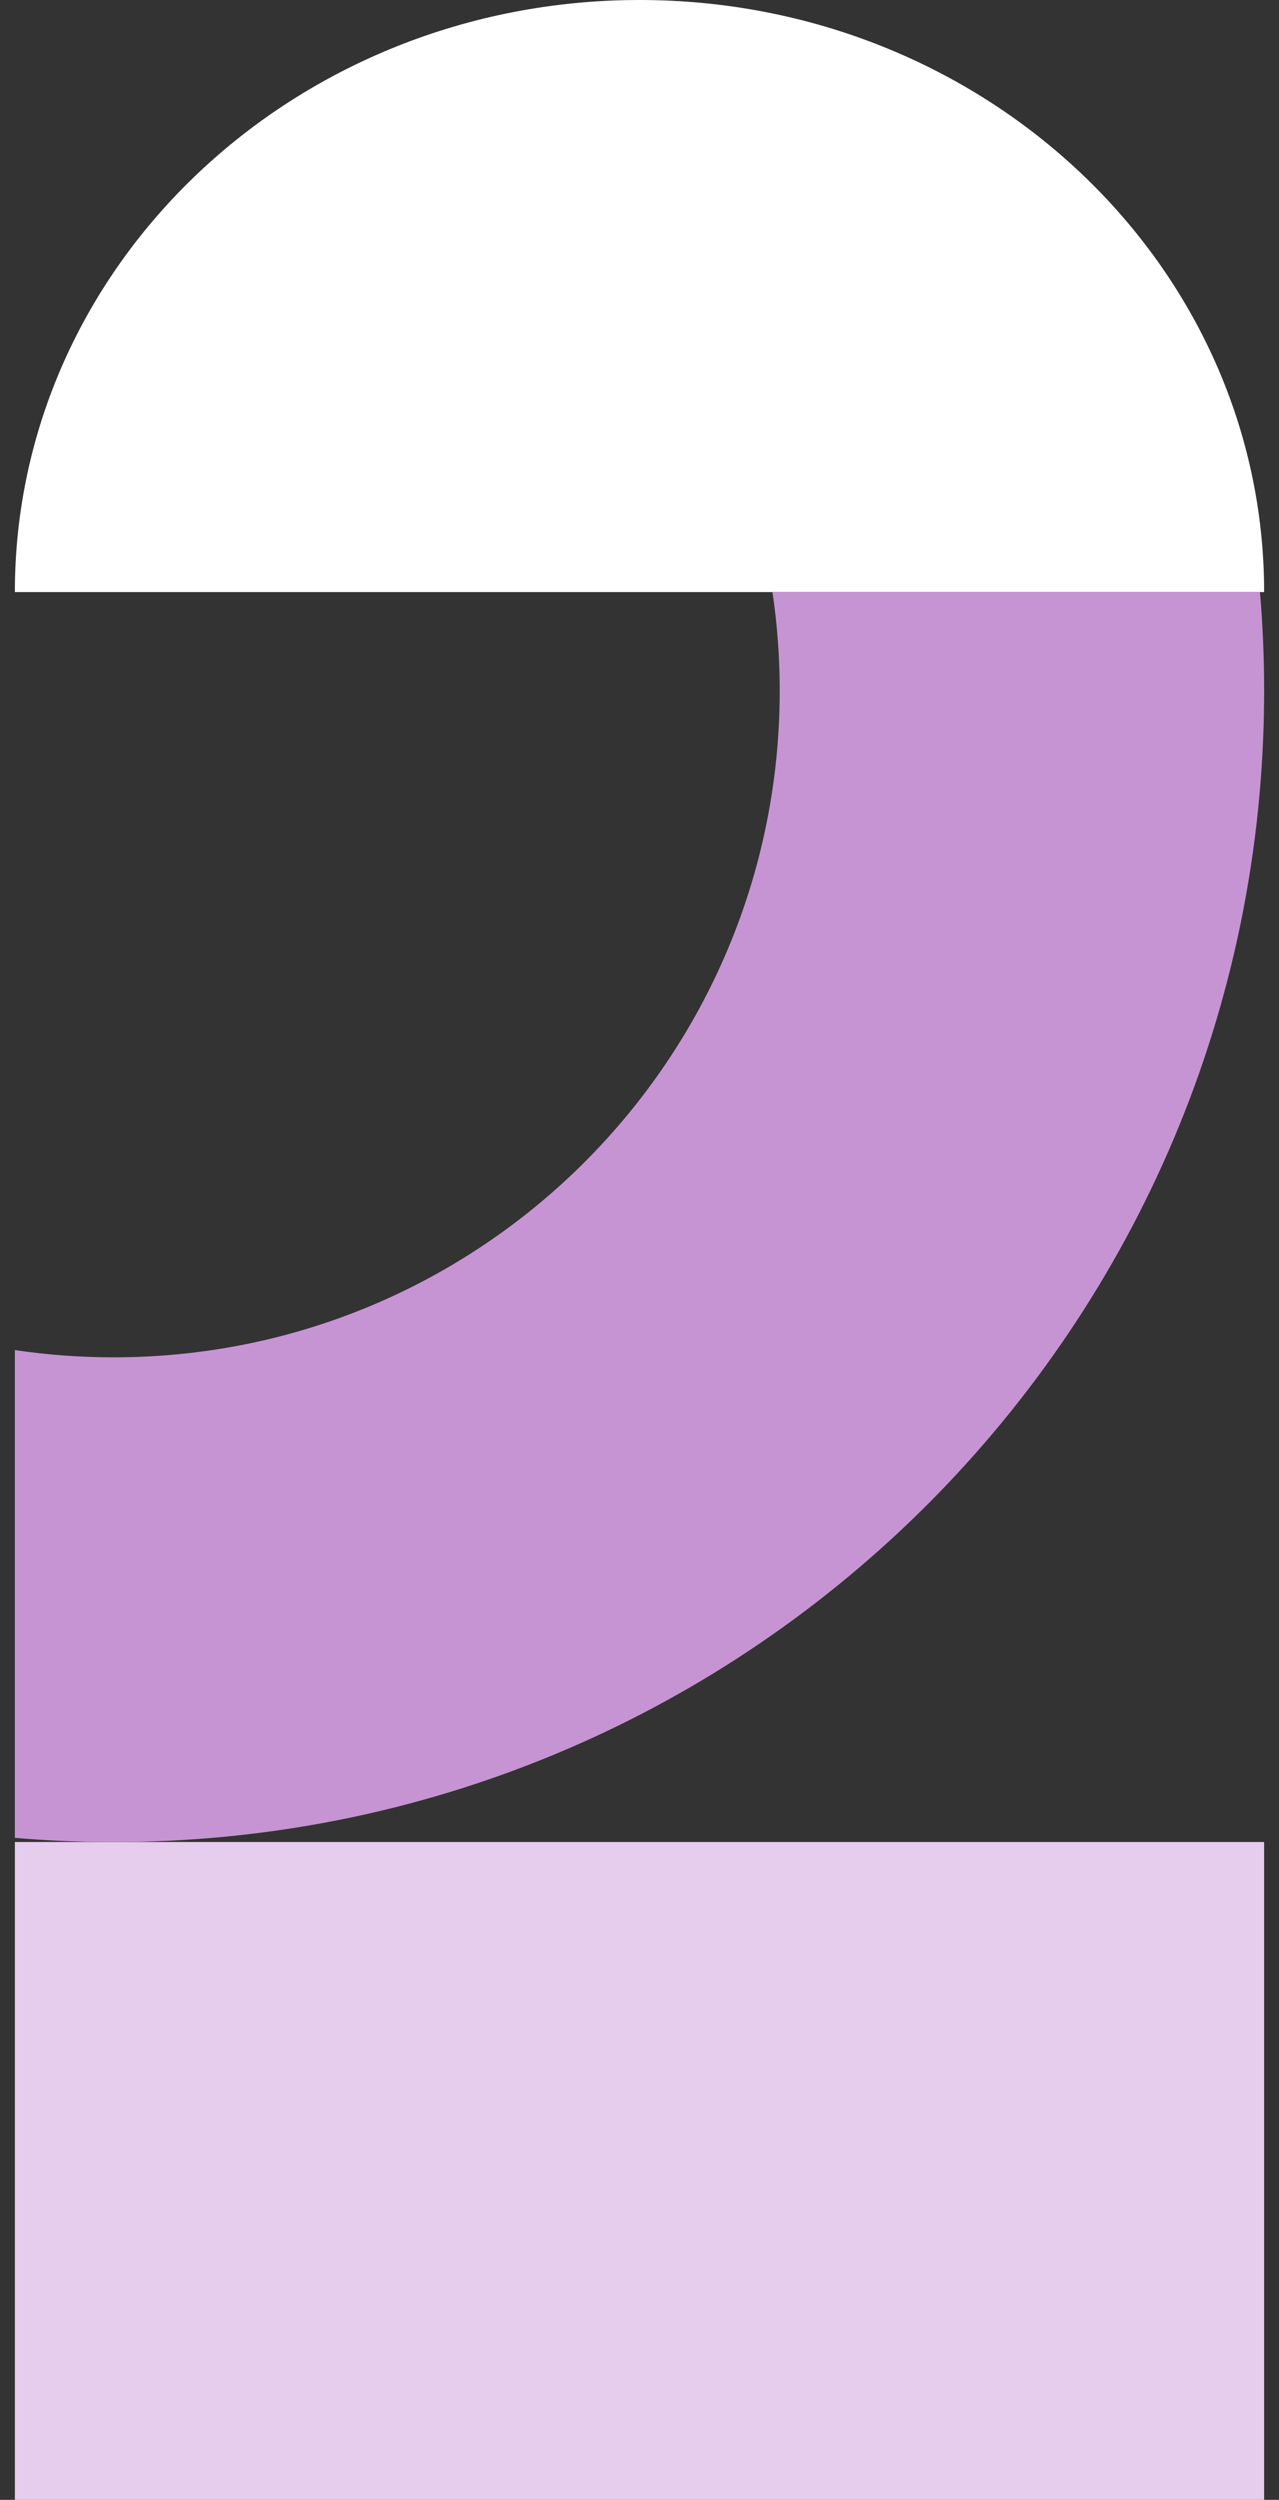
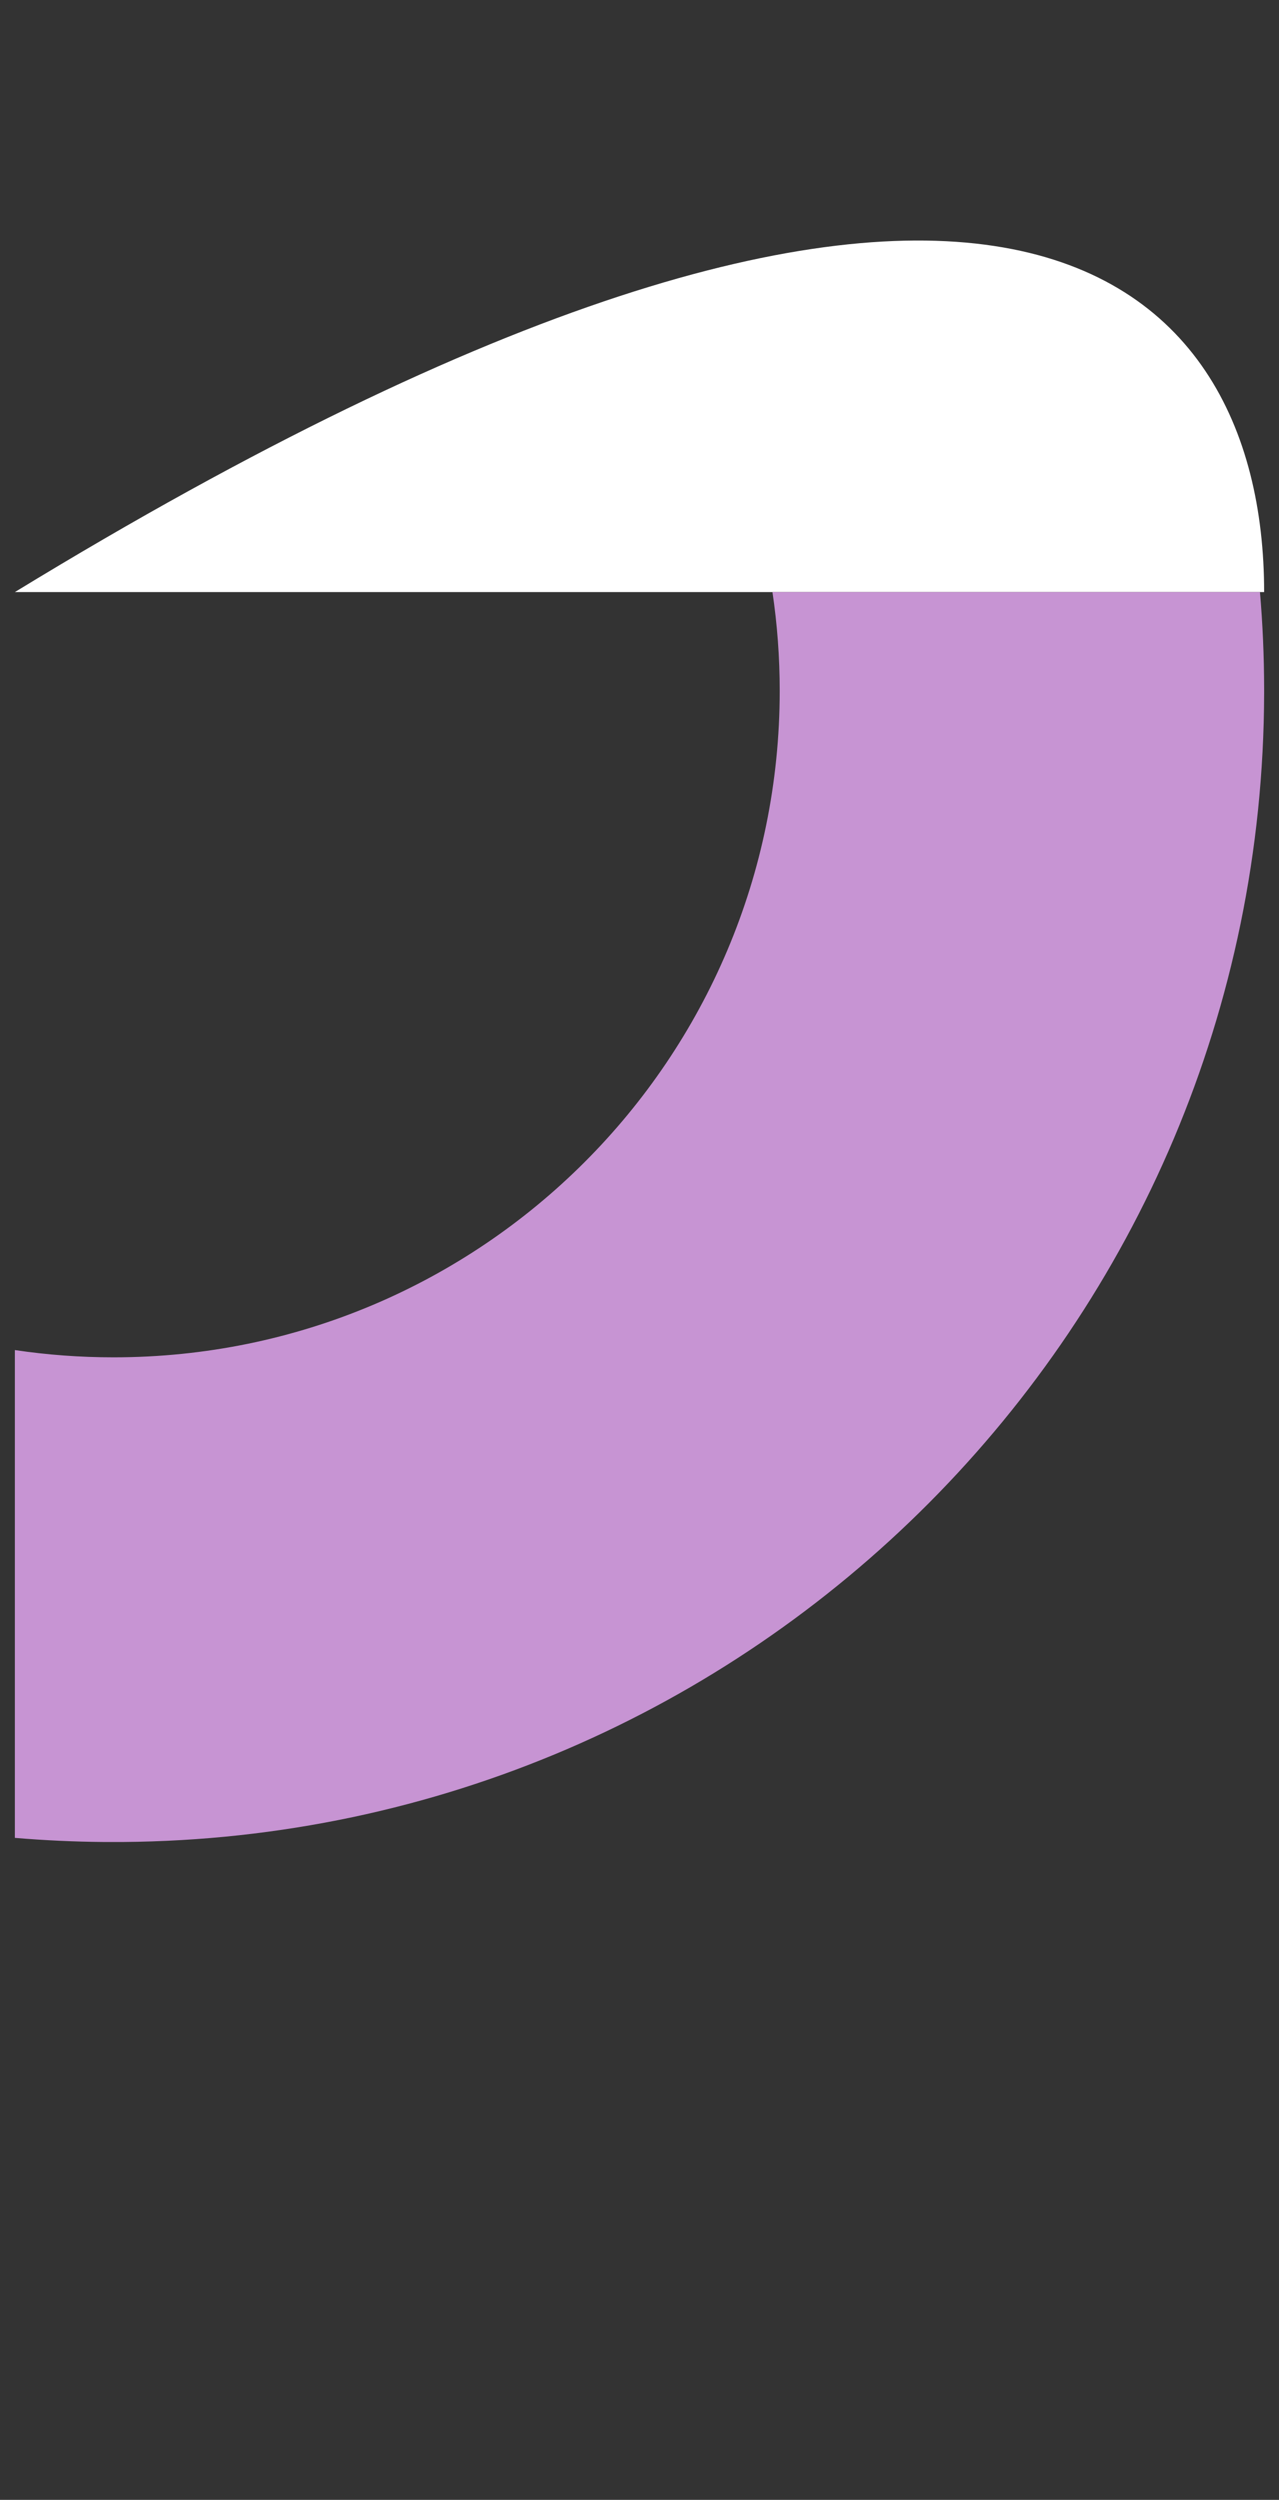
<svg xmlns="http://www.w3.org/2000/svg" width="43" height="84" viewBox="0 0 43 84" fill="none">
  <rect x="0" y="0" width="43" height="84" fill="#333333" stroke="none" />
-   <rect x="0.5" y="61.895" width="42" height="22.105" fill="#E6CCED" />
-   <path d="M42.5 19.895L0.5 19.895C0.5 8.907 9.902 0 21.5 0C33.098 0 42.5 8.907 42.5 19.895Z" fill="white" />
+   <path d="M42.5 19.895L0.5 19.895C33.098 0 42.5 8.907 42.5 19.895Z" fill="white" />
  <path fill-rule="evenodd" clip-rule="evenodd" d="M3.512 61.895H4.12C25.317 61.731 42.455 44.52 42.5 23.295V23.128C42.498 22.039 42.451 20.961 42.36 19.895H25.97C26.131 20.977 26.214 22.085 26.214 23.213C26.214 35.582 16.187 45.609 3.818 45.609C2.69 45.609 1.583 45.526 0.5 45.365V61.756C1.494 61.84 2.498 61.887 3.512 61.895Z" fill="#C794D3" />
</svg>